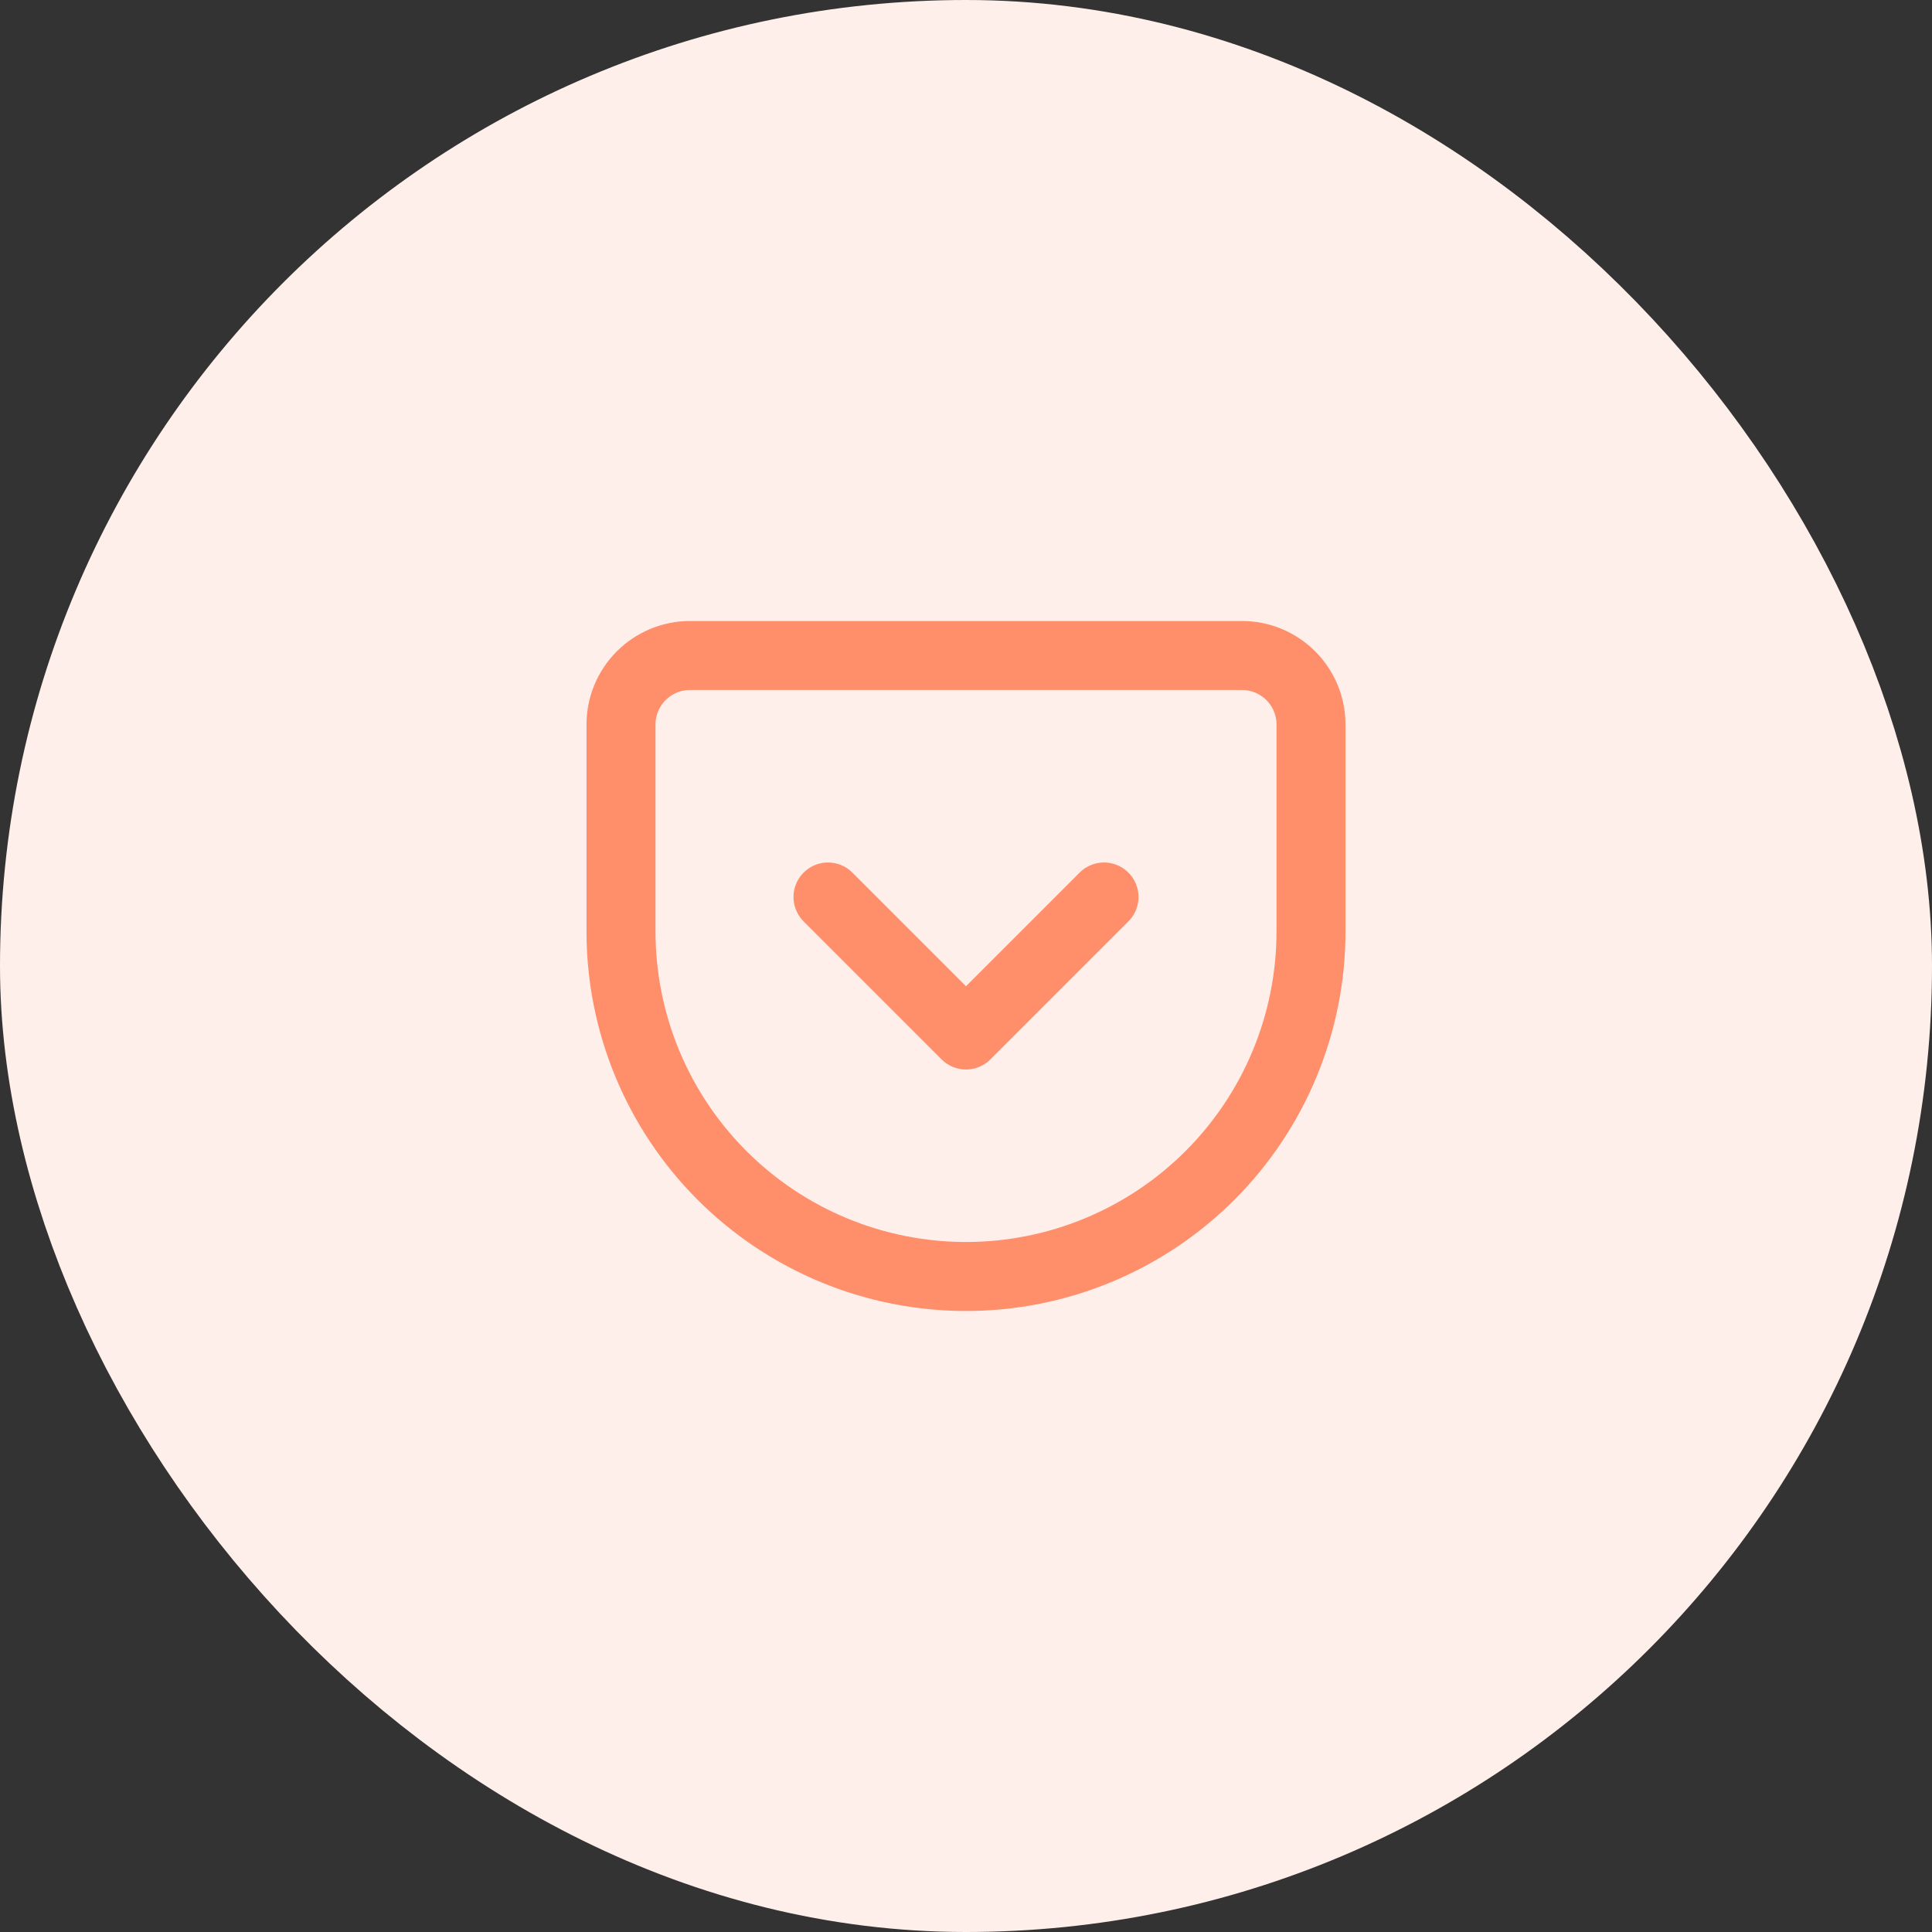
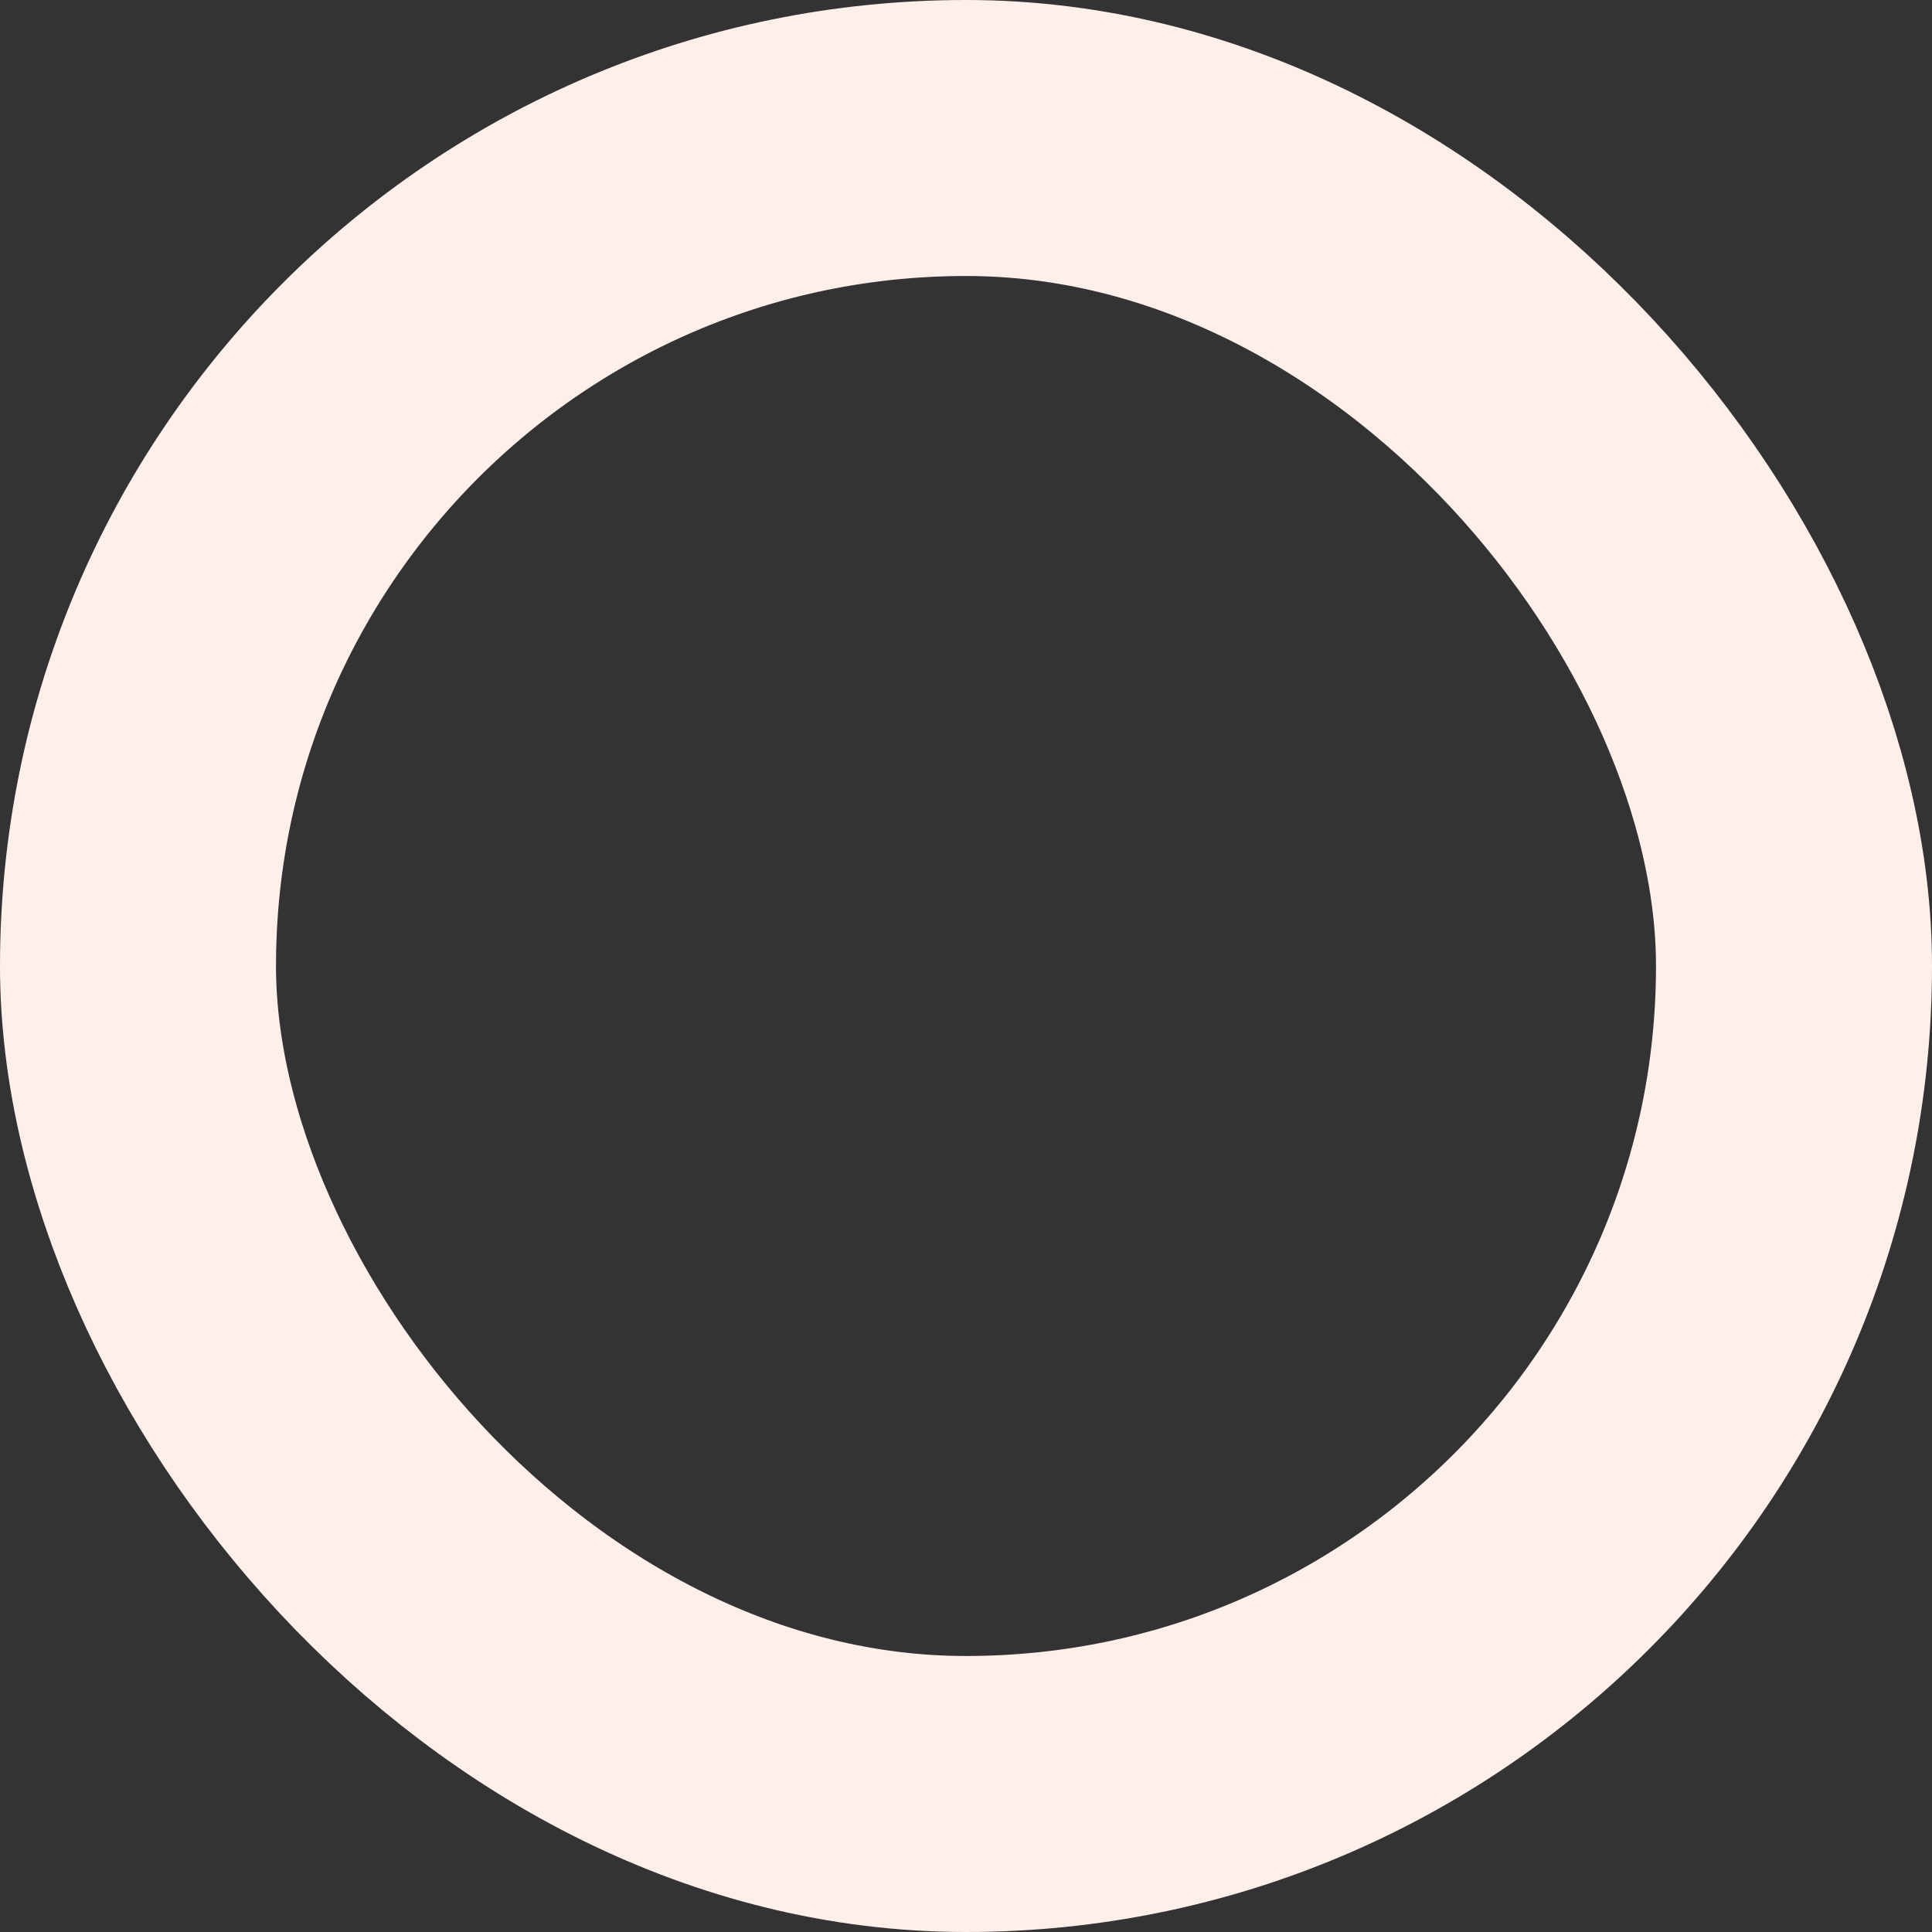
<svg xmlns="http://www.w3.org/2000/svg" width="56" height="56" viewBox="0 0 56 56" fill="none">
  <rect x="0" y="0" width="56" height="56" fill="#333333" stroke="none" />
-   <rect x="4" y="4" width="48" height="48" rx="24" fill="#FFEFEA" />
  <rect x="4" y="4" width="48" height="48" rx="24" stroke="#FFEFEA" stroke-width="8" />
-   <path d="M24 26L28 30L32 26M20 19H36C36.53 19 37.039 19.211 37.414 19.586C37.789 19.961 38 20.47 38 21V27C38 29.652 36.946 32.196 35.071 34.071C33.196 35.946 30.652 37 28 37C26.687 37 25.386 36.741 24.173 36.239C22.96 35.736 21.858 35 20.929 34.071C19.054 32.196 18 29.652 18 27V21C18 20.47 18.211 19.961 18.586 19.586C18.961 19.211 19.47 19 20 19Z" stroke="#FF8E6B" stroke-width="2" stroke-linecap="round" stroke-linejoin="round" />
</svg>